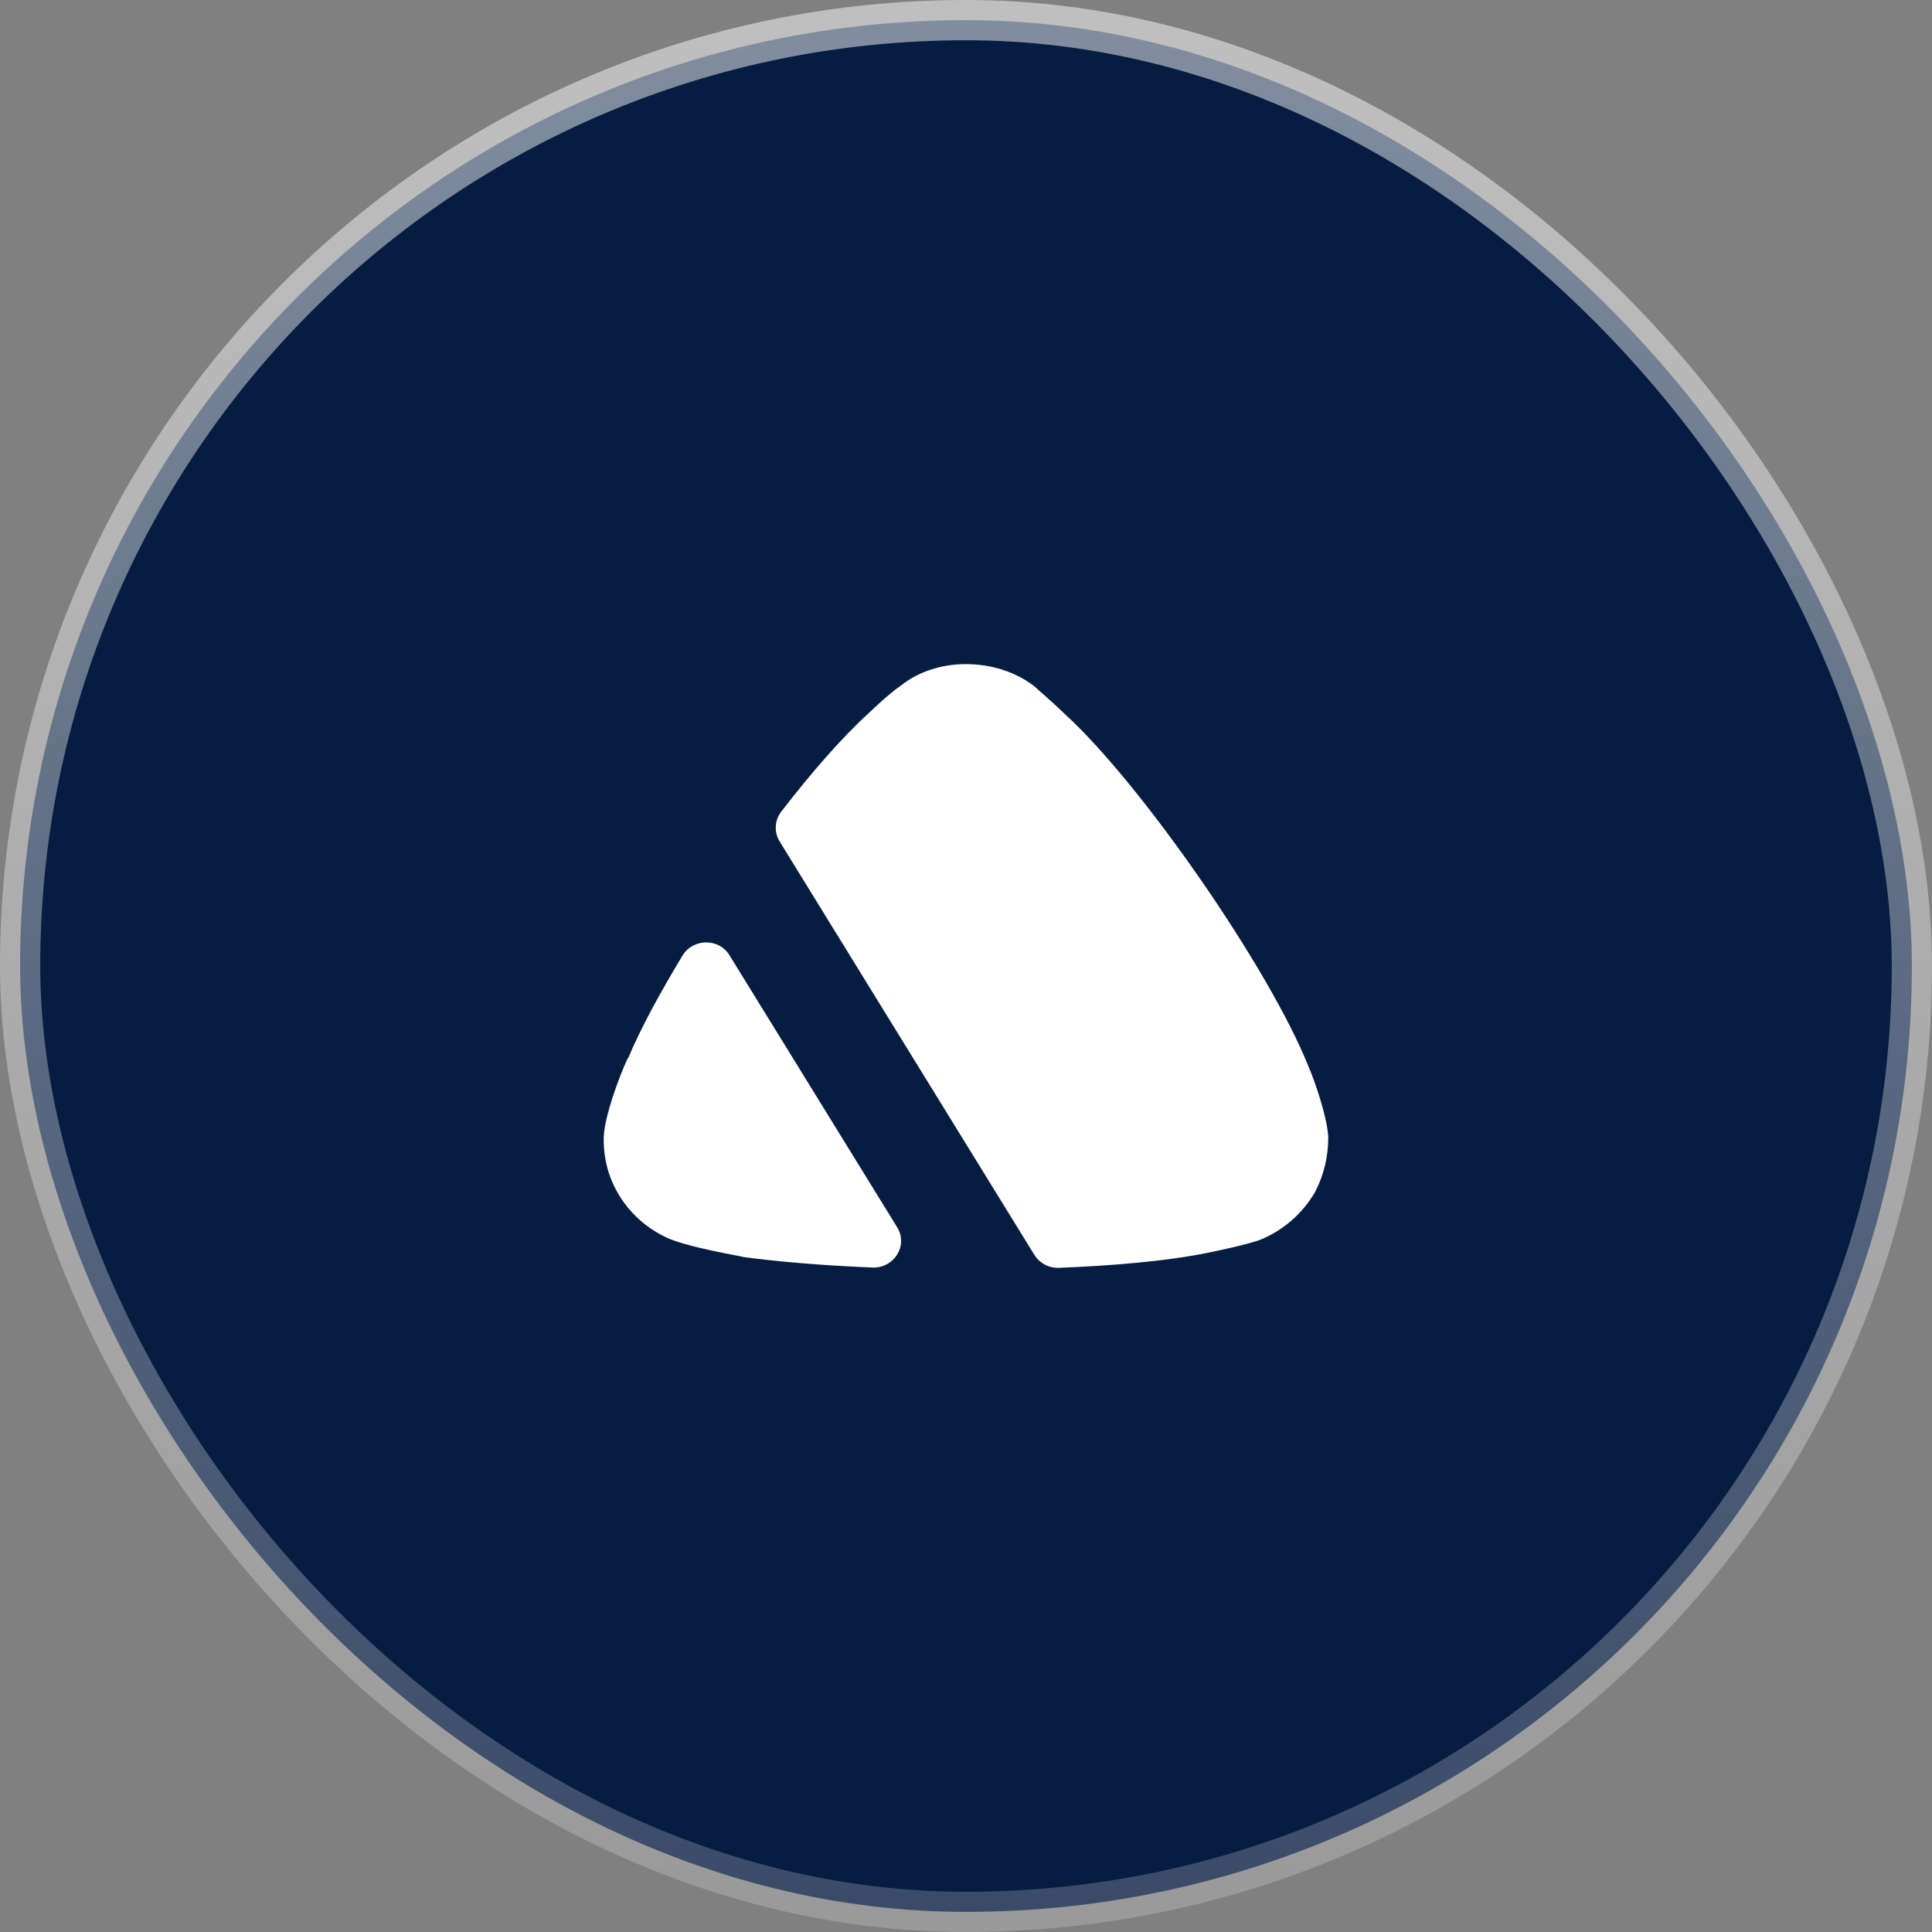
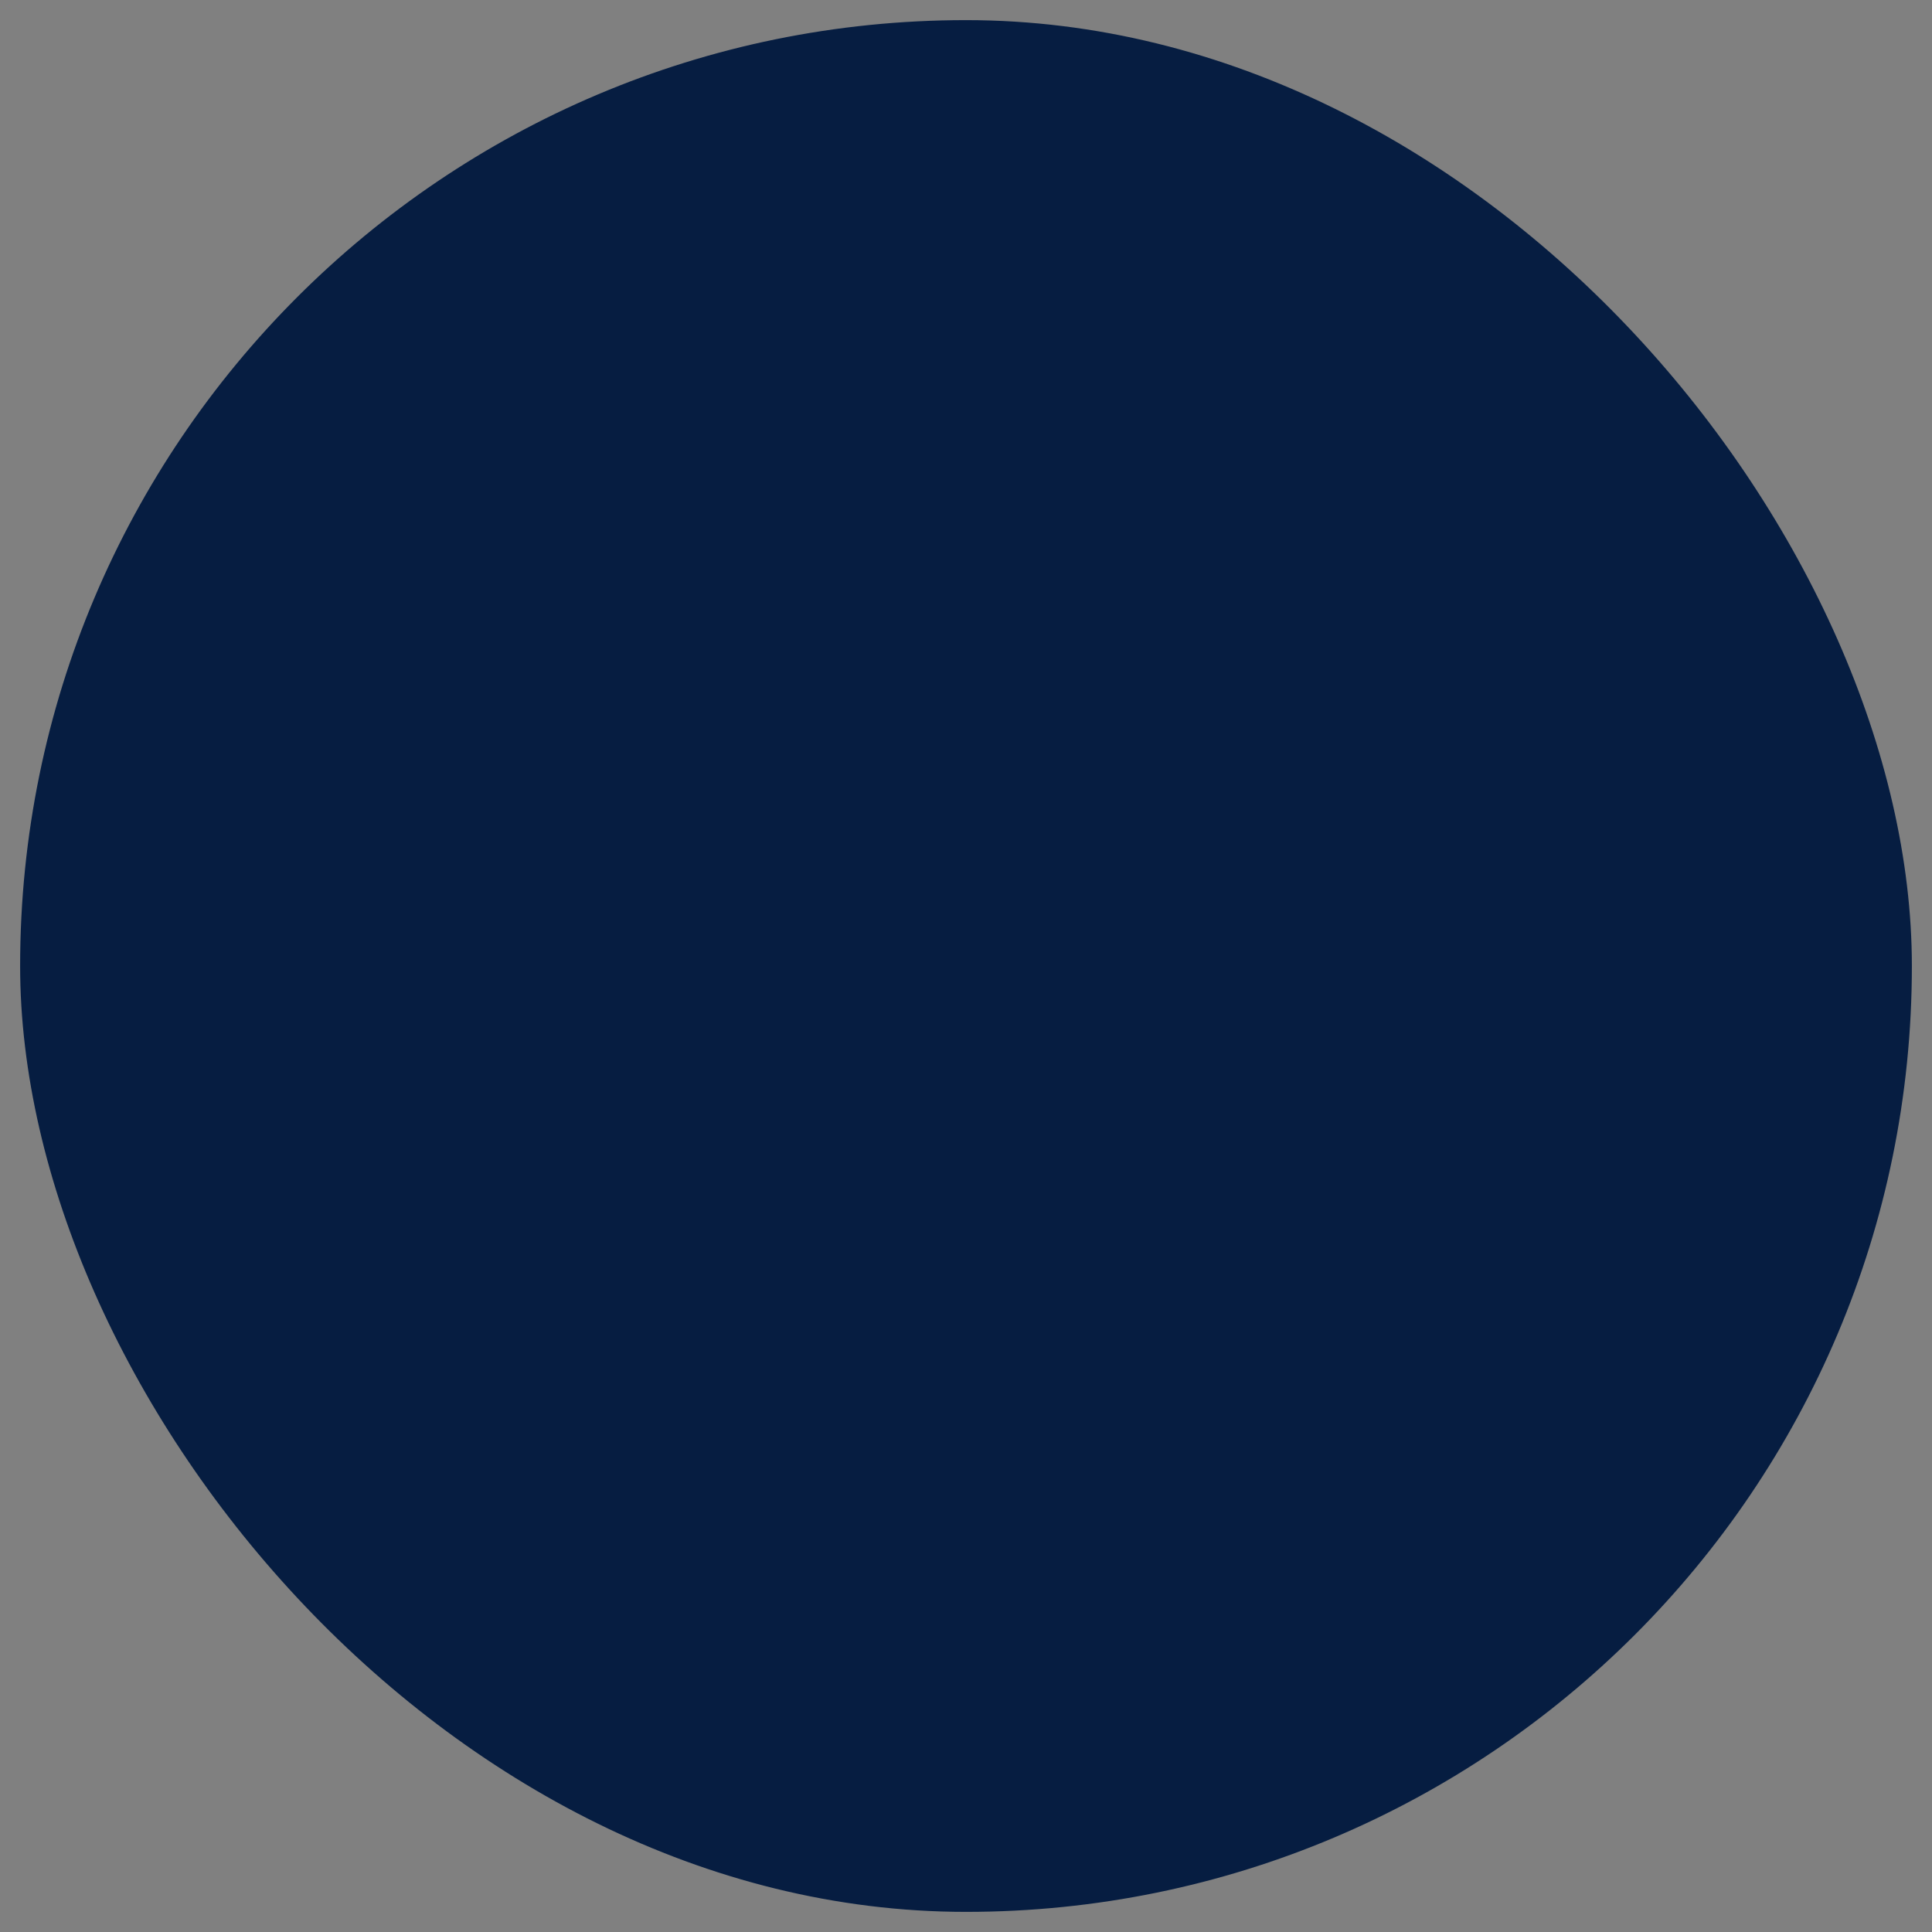
<svg xmlns="http://www.w3.org/2000/svg" width="48" height="48" viewBox="0 0 48 48" fill="none">
  <rect x="0" y="0" width="48" height="48" fill="#808080" stroke="none" />
  <rect x="0.5" y="0.5" width="47" height="47" rx="23.5" fill="#061D41" />
-   <rect x="0.5" y="0.5" width="47" height="47" rx="23.5" stroke="url(#paint0_linear_3022_18817)" />
-   <path d="M25.699 31.178L19.37 20.906C19.229 20.676 19.243 20.382 19.409 20.166C20.161 19.19 20.923 18.319 21.563 17.737C21.563 17.737 22.076 17.236 22.402 17.019C22.846 16.669 23.427 16.5 23.991 16.5C24.624 16.5 25.222 16.685 25.701 17.052C25.786 17.136 26.163 17.454 26.47 17.754C28.384 19.507 31.546 24.082 32.505 26.488C32.66 26.838 32.982 27.773 33 28.258C33 28.726 32.898 29.177 32.675 29.611C32.367 30.144 31.89 30.562 31.324 30.796C30.931 30.947 29.752 31.18 29.718 31.18C28.876 31.331 27.694 31.444 26.314 31.499C26.067 31.51 25.827 31.385 25.699 31.178Z" fill="white" />
-   <path d="M22.29 30.491C22.571 30.944 22.212 31.514 21.674 31.492C20.411 31.438 19.298 31.344 18.47 31.23C18.452 31.212 16.983 30.98 16.486 30.711C15.564 30.244 15 29.327 15 28.34V28.258C15.016 27.622 15.581 26.27 15.615 26.27C15.899 25.588 16.378 24.699 16.956 23.742C17.217 23.311 17.858 23.301 18.123 23.732L22.29 30.491Z" fill="white" />
  <defs>
    <linearGradient id="paint0_linear_3022_18817" x1="24" y1="0" x2="24" y2="48" gradientUnits="userSpaceOnUse">
      <stop stop-color="white" stop-opacity="0.5" />
      <stop offset="1" stop-color="white" stop-opacity="0.2" />
    </linearGradient>
  </defs>
</svg>